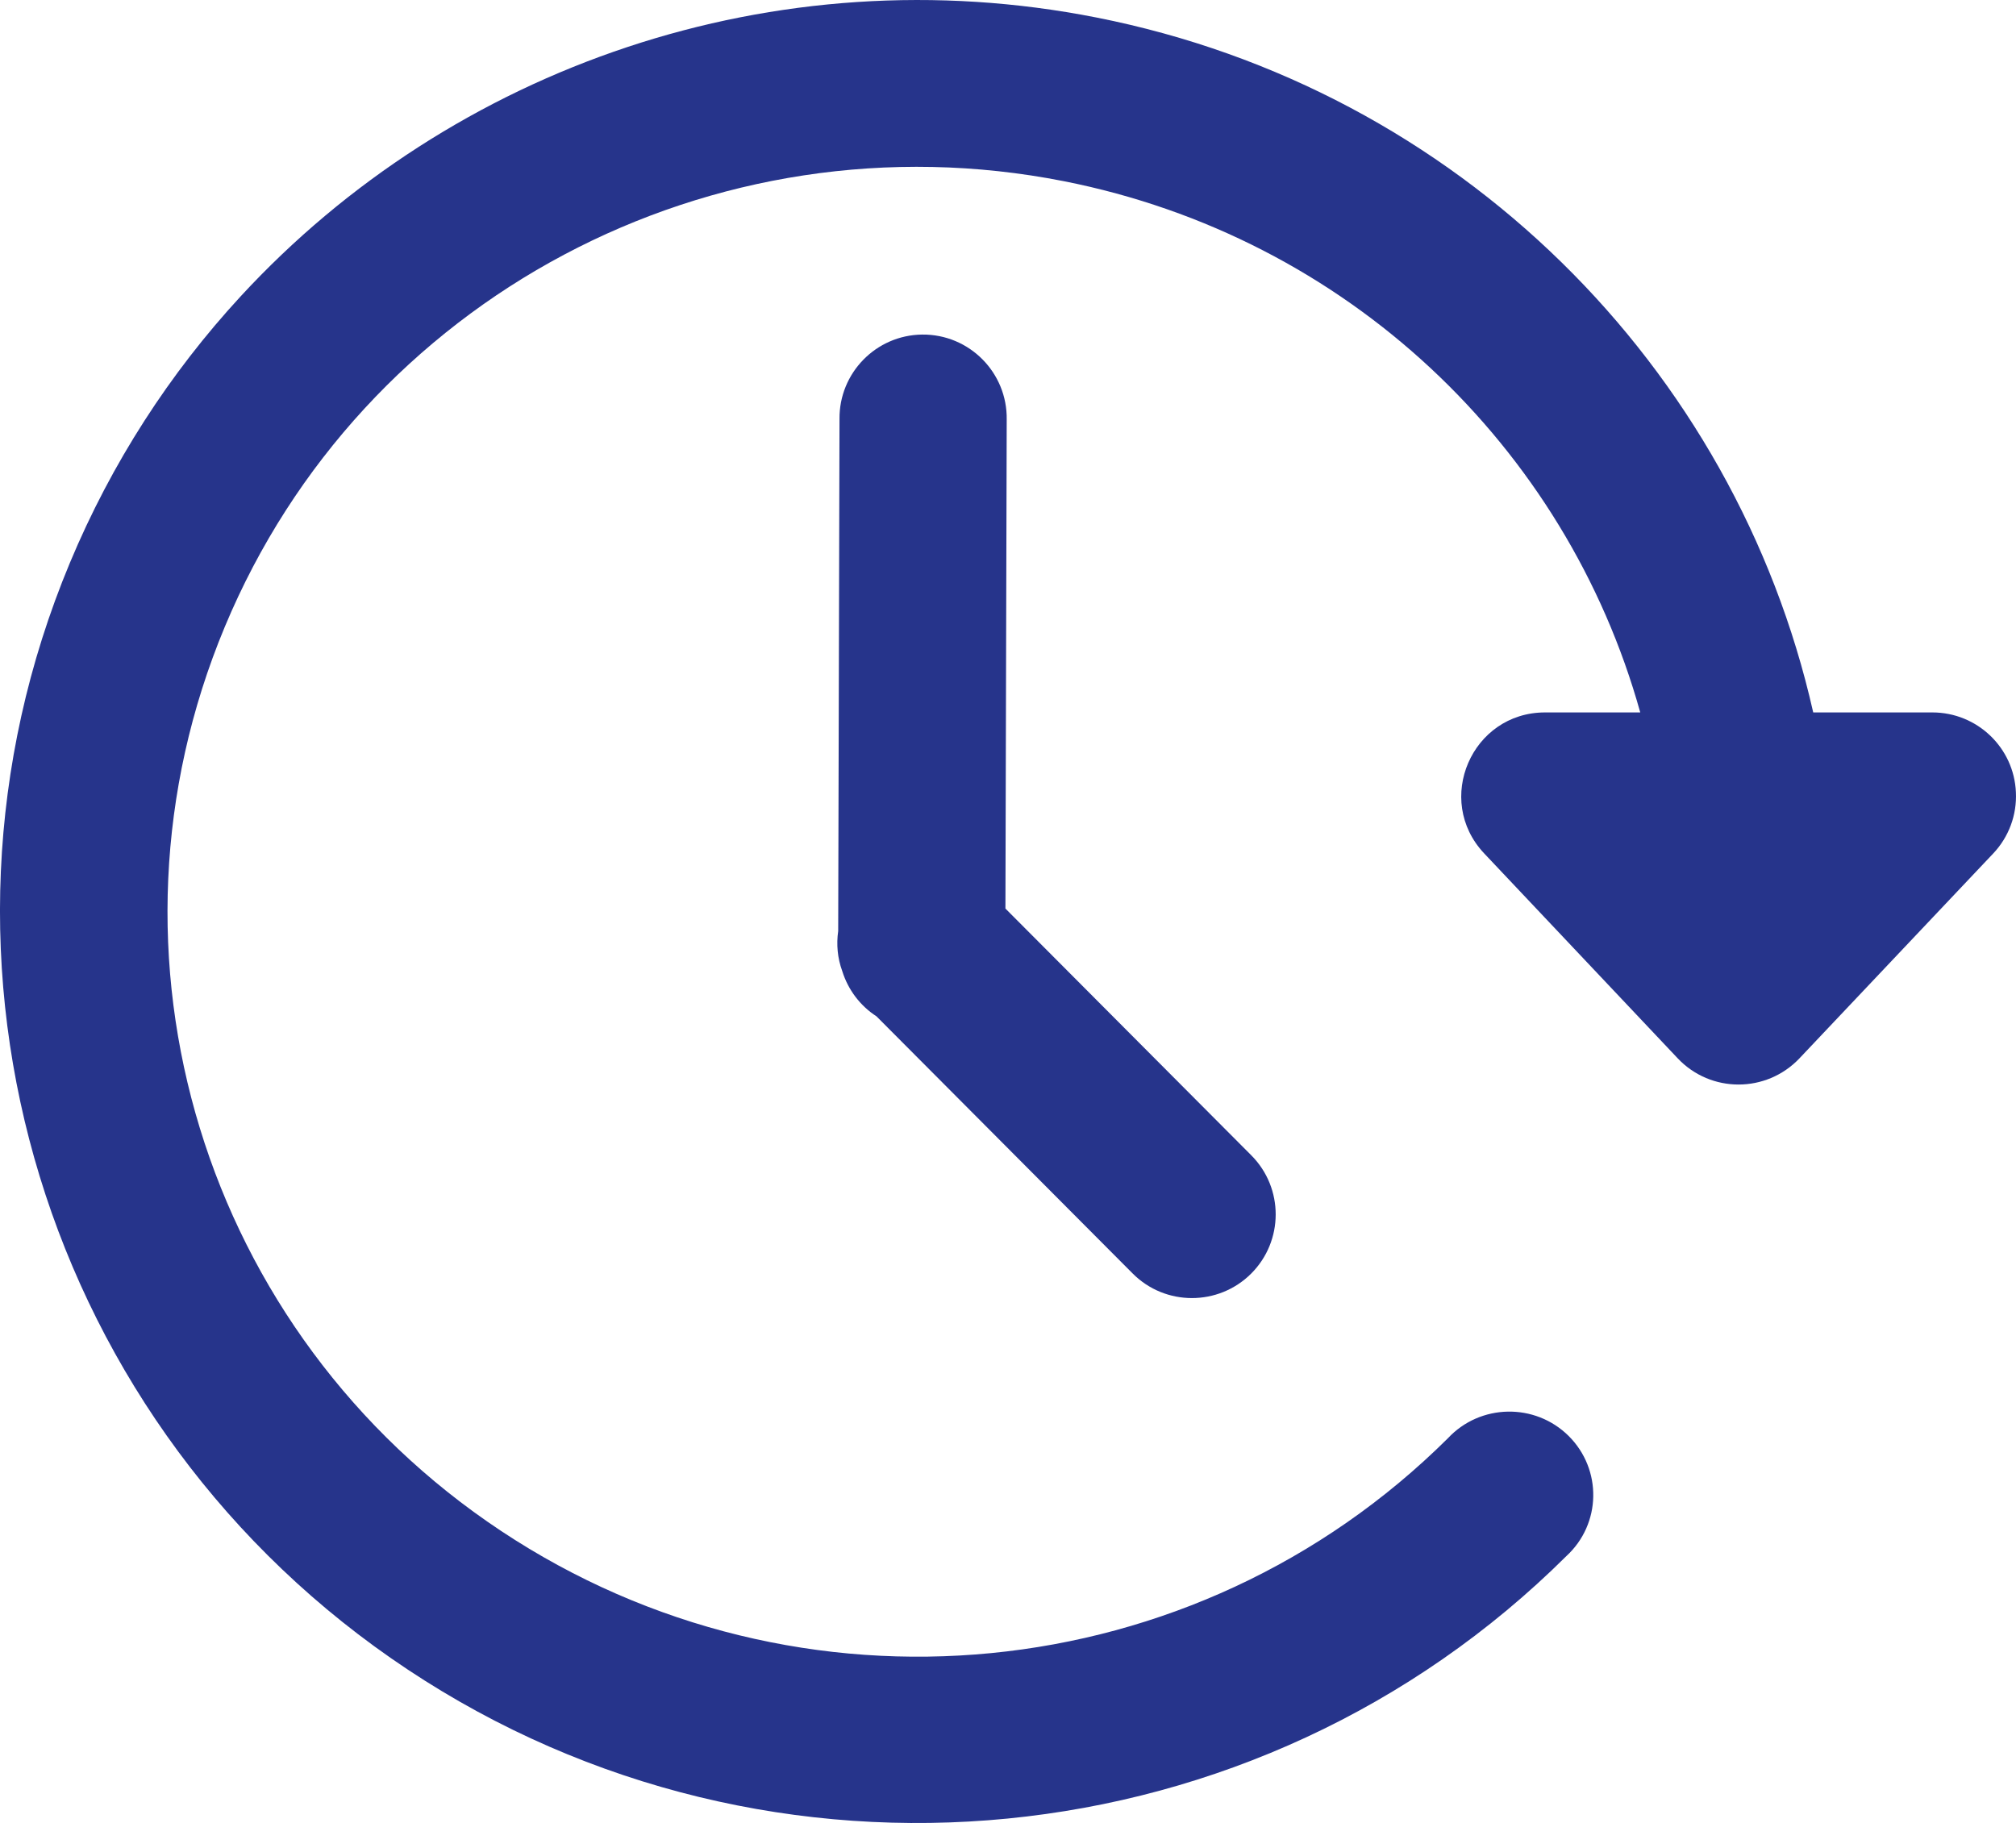
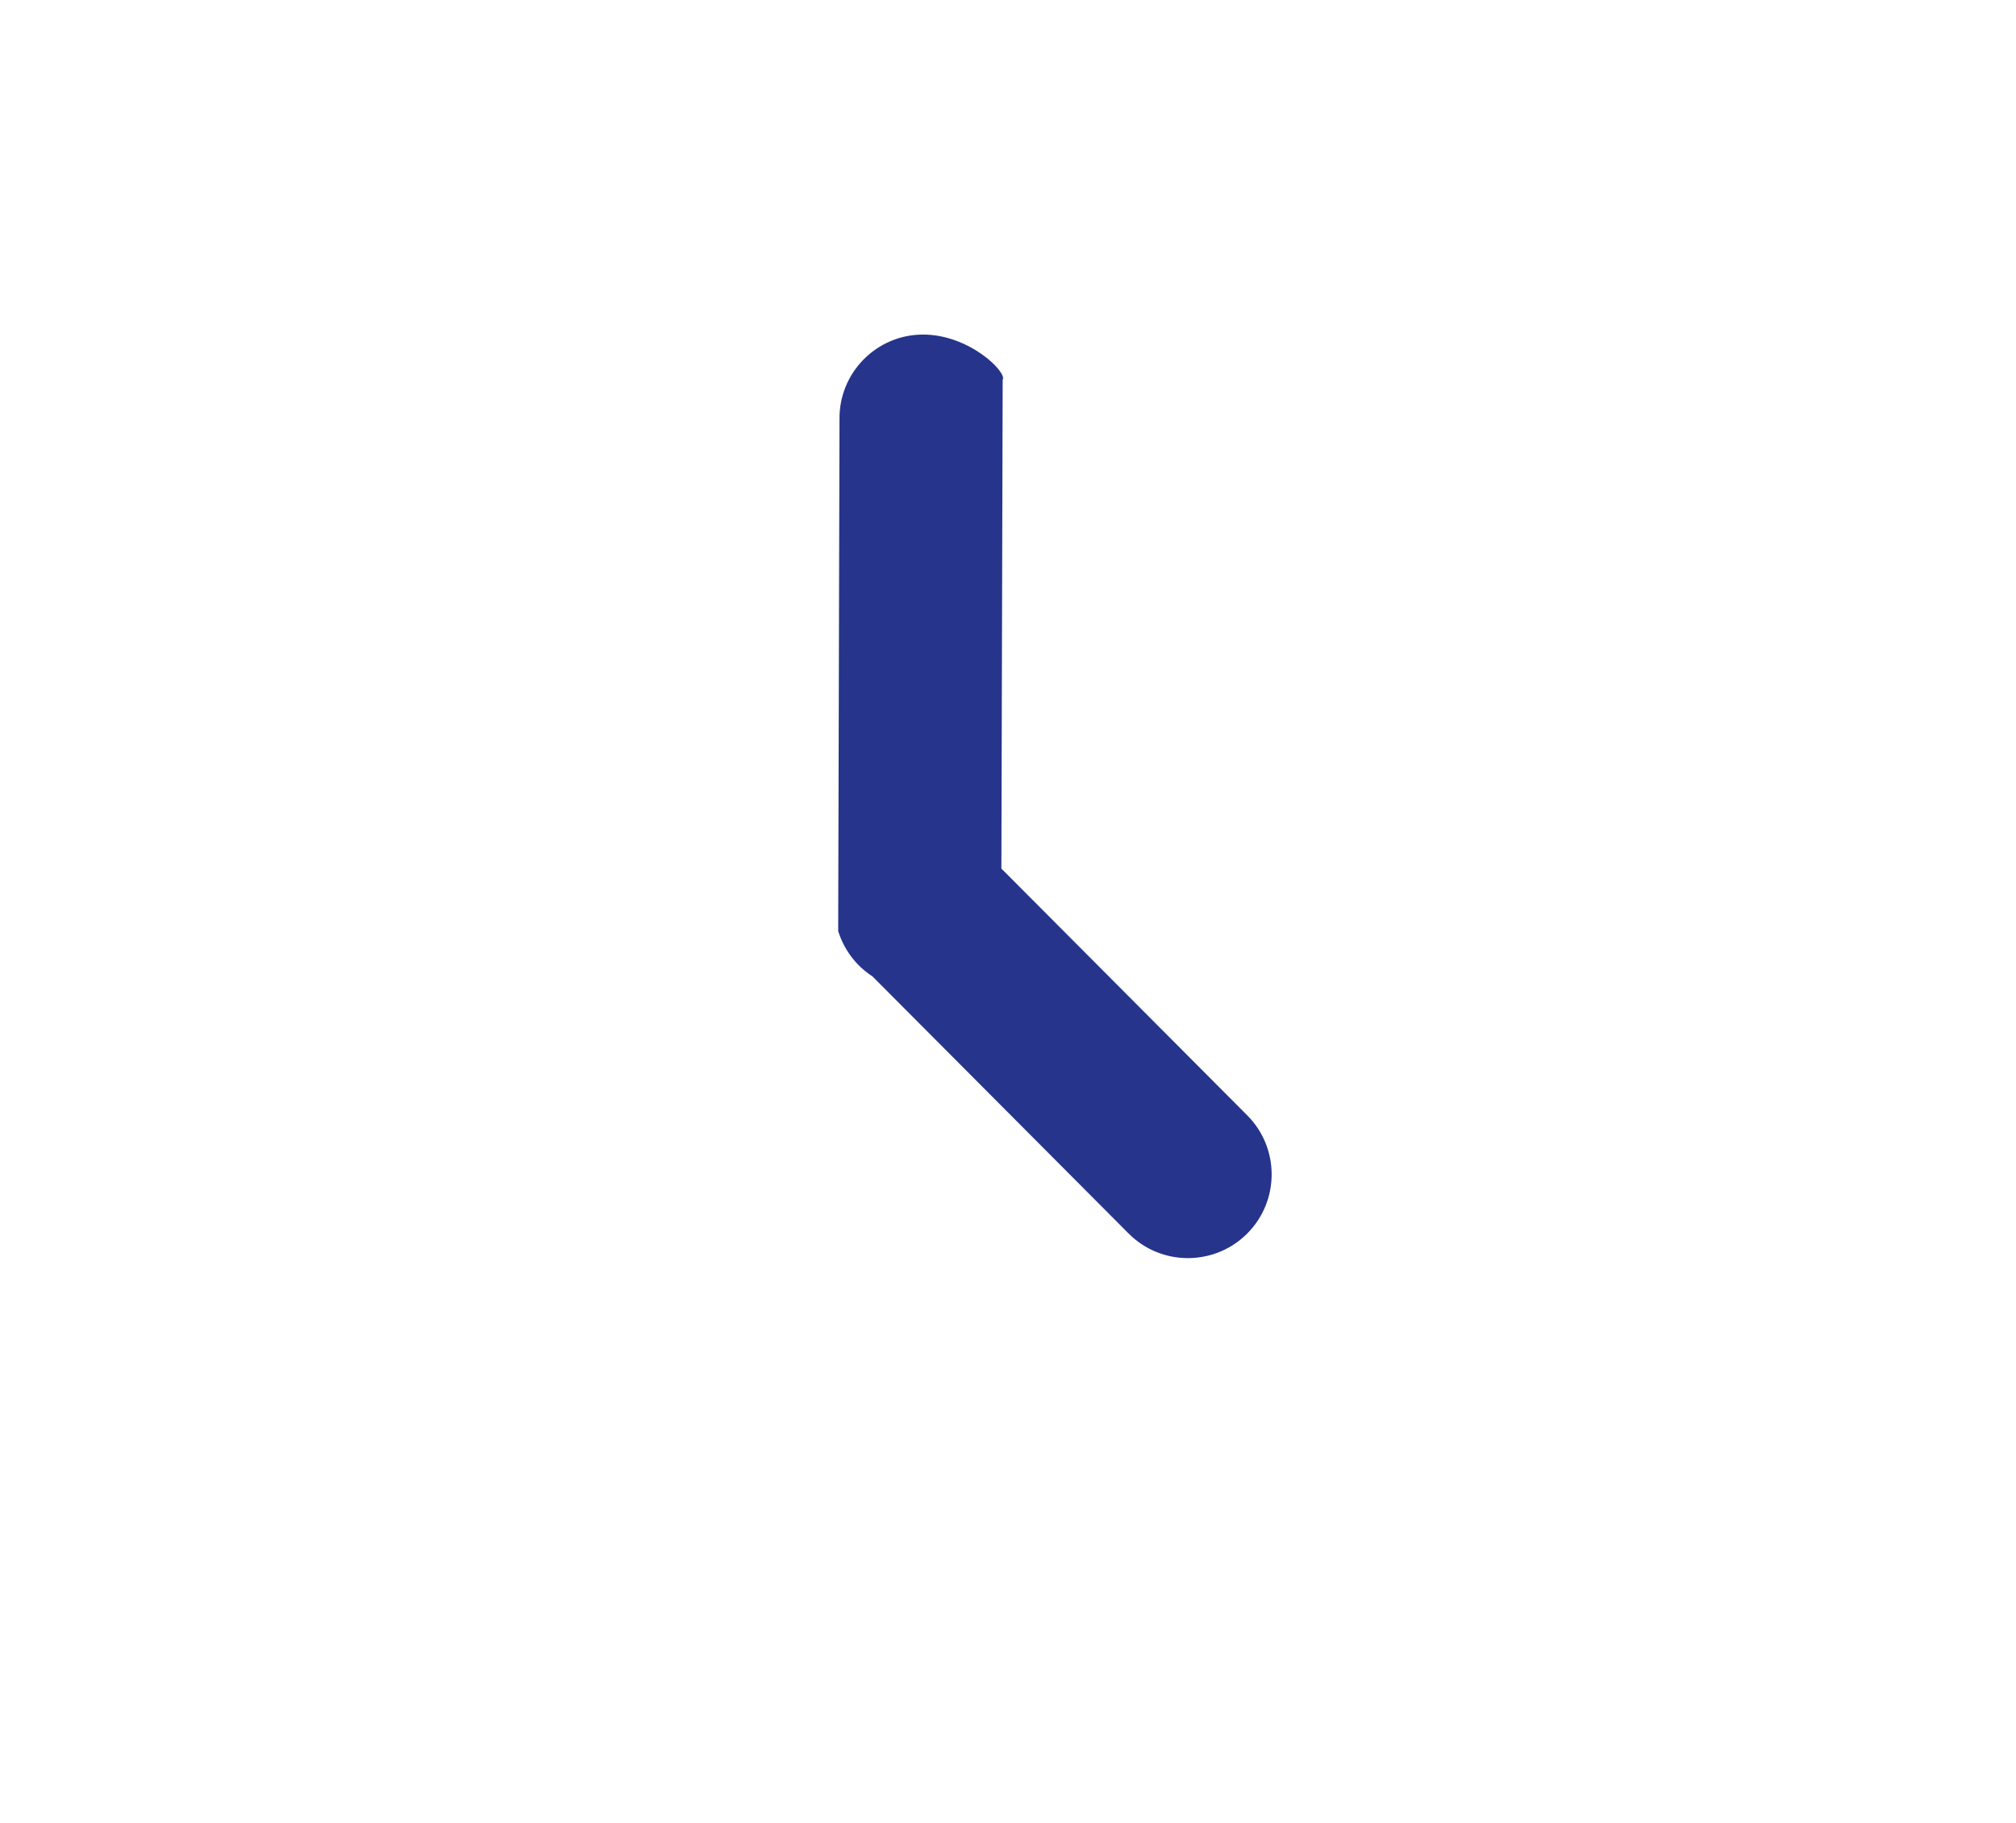
<svg xmlns="http://www.w3.org/2000/svg" version="1.1" id="Calque_1" x="0px" y="0px" viewBox="0 0 78.322 70.834" enable-background="new 0 0 78.322 70.834" xml:space="preserve">
  <g>
-     <path fill="#26348B" d="M35.823,13c-1.791,0.021-3.229,1.495-3.208,3.285l-0.051,19.893   c-0.074,0.513-0.029,1.045,0.157,1.553c0.228,0.732,0.699,1.351,1.331,1.76l9.954,9.993   c1.266,1.271,3.328,1.271,4.599,0.006c1.271-1.268,1.276-3.328,0.006-4.601l-9.55-9.586l0.05-18.995   C39.142,14.479,37.657,12.979,35.823,13z" />
-     <path fill="#26348B" d="M75.073,27.682H70.444C67.416,14.25,56.657,3.457,42.605,0.682   C30.11-1.787,17.578,2.593,9.349,11.515c-2.745,2.975-5.011,6.464-6.636,10.359   c-6.506,15.594-0.995,33.625,13.13,43c14.126,9.381,33.001,7.525,45.011-4.411   c1.359-1.25,1.396-3.364,0.089-4.667c-1.308-1.297-3.438-1.255-4.692,0.089   c-9.844,9.781-25.214,11.281-36.787,3.599C7.896,51.807,3.406,37.13,8.734,24.354   s18.948-20.005,32.6-17.313c11.013,2.177,19.514,10.318,22.39,20.641h-3.703   c-2.844,0.005-4.313,3.401-2.364,5.474l7.525,7.969c1.281,1.354,3.438,1.354,4.725,0l7.526-7.958   c0.609-0.641,0.927-1.5,0.885-2.382C78.246,29.053,76.814,27.682,75.073,27.682z" />
+     <path fill="#26348B" d="M35.823,13c-1.791,0.021-3.229,1.495-3.208,3.285l-0.051,19.893   c0.228,0.732,0.699,1.351,1.331,1.76l9.954,9.993   c1.266,1.271,3.328,1.271,4.599,0.006c1.271-1.268,1.276-3.328,0.006-4.601l-9.55-9.586l0.05-18.995   C39.142,14.479,37.657,12.979,35.823,13z" />
  </g>
</svg>